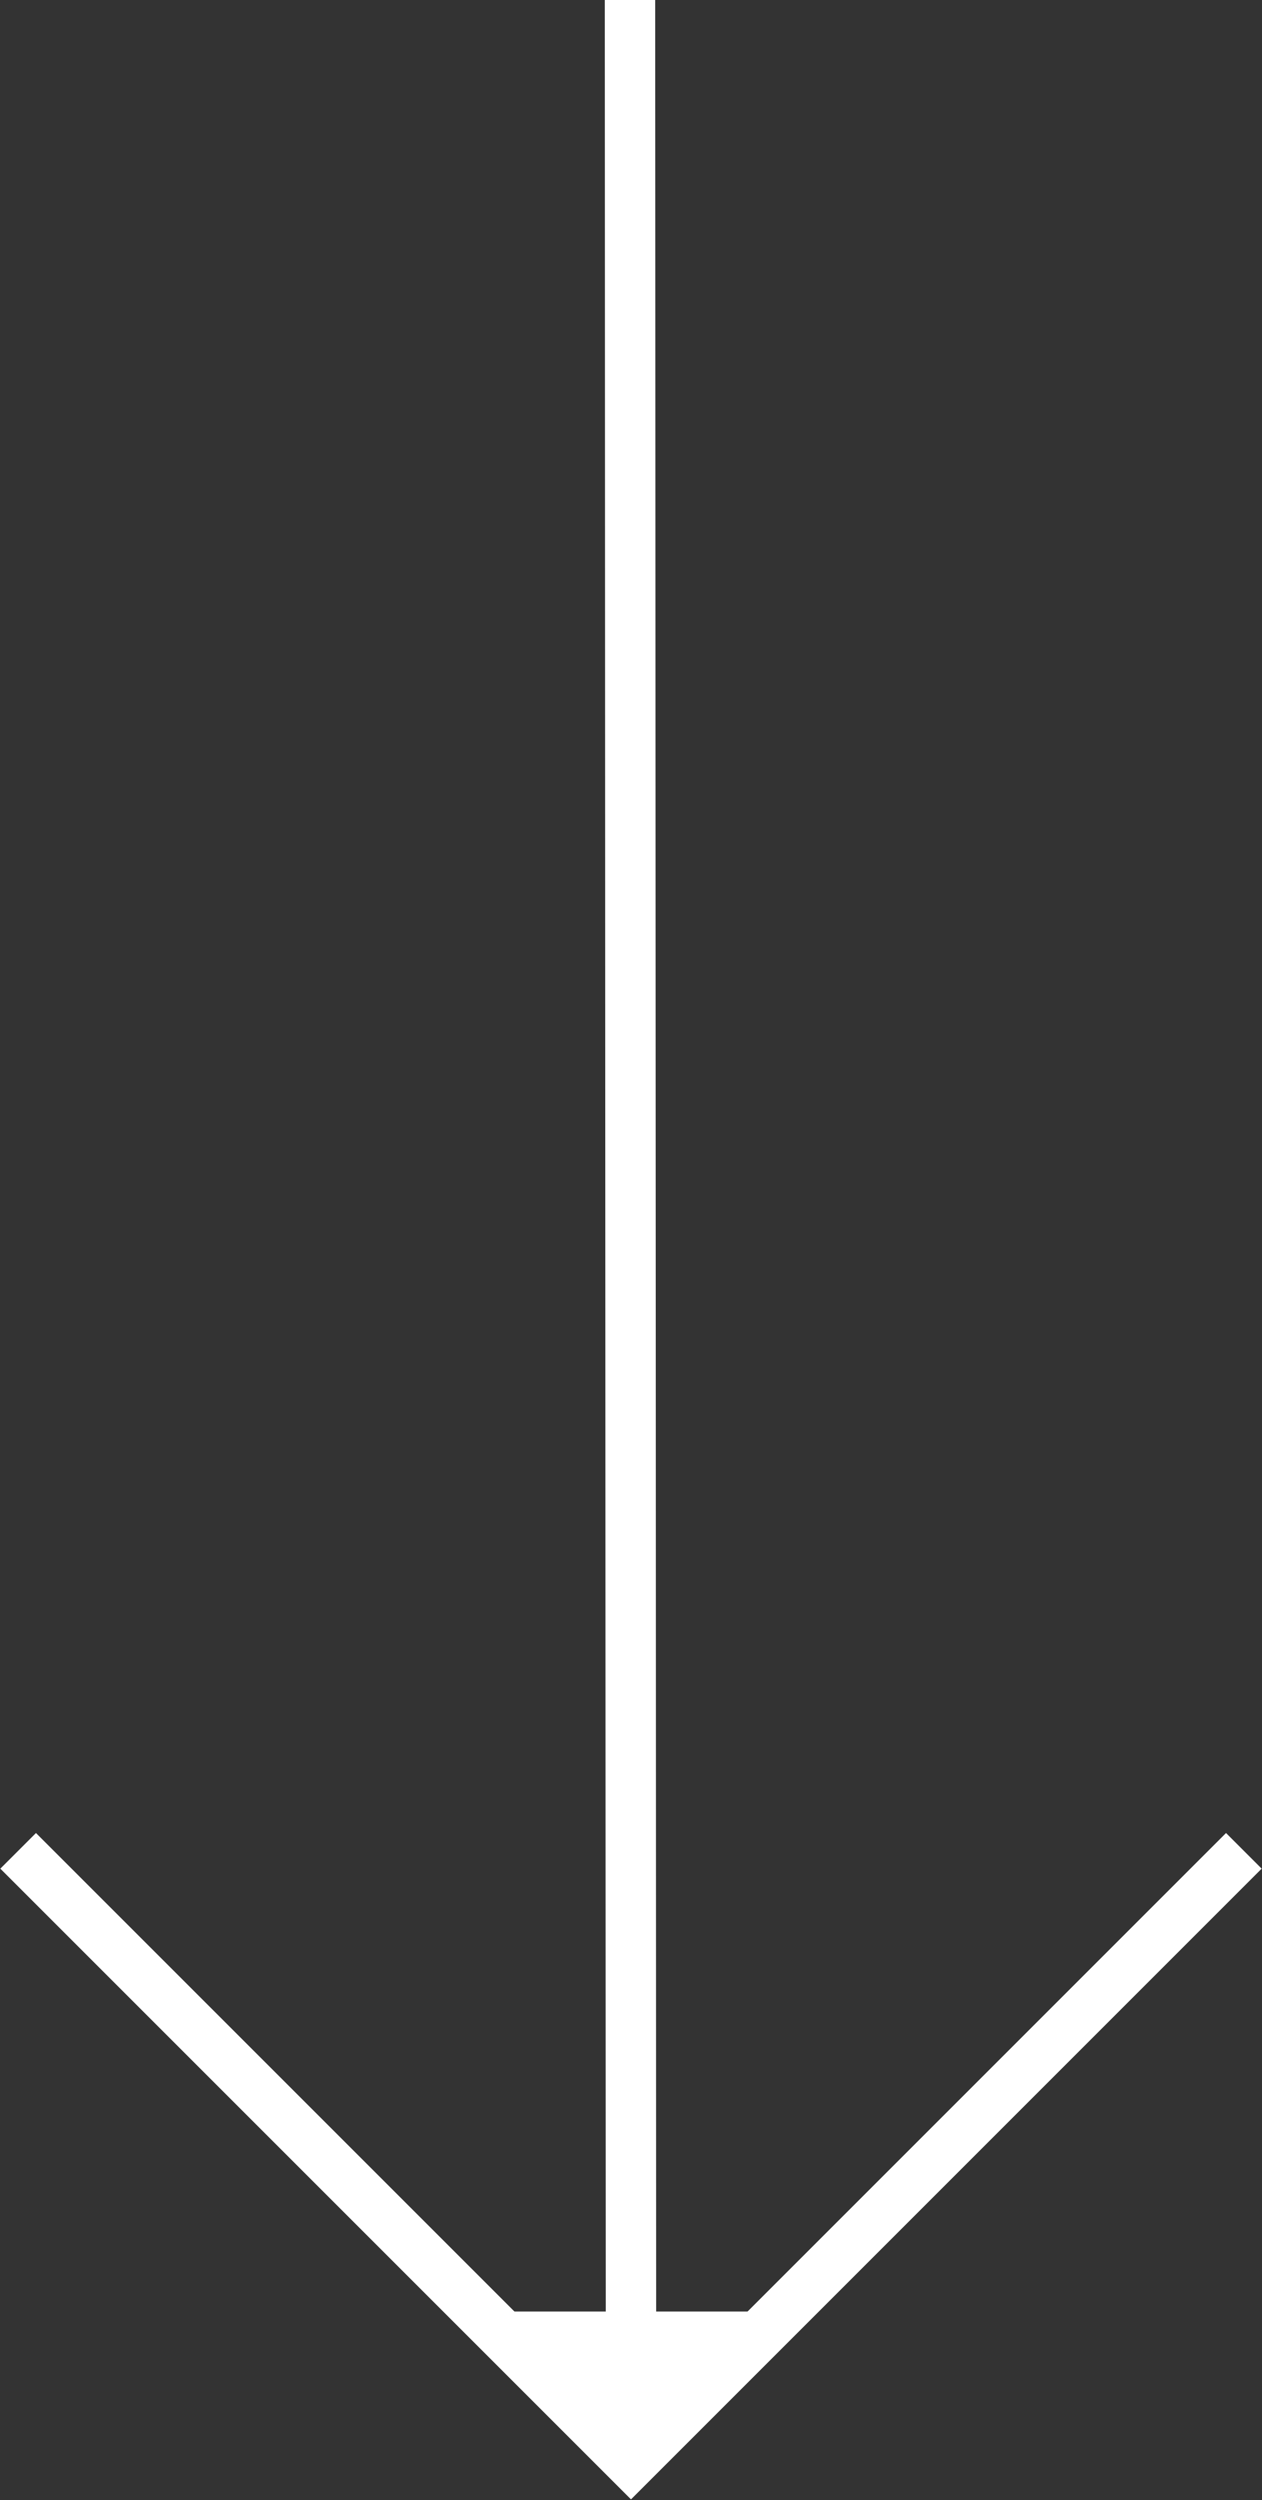
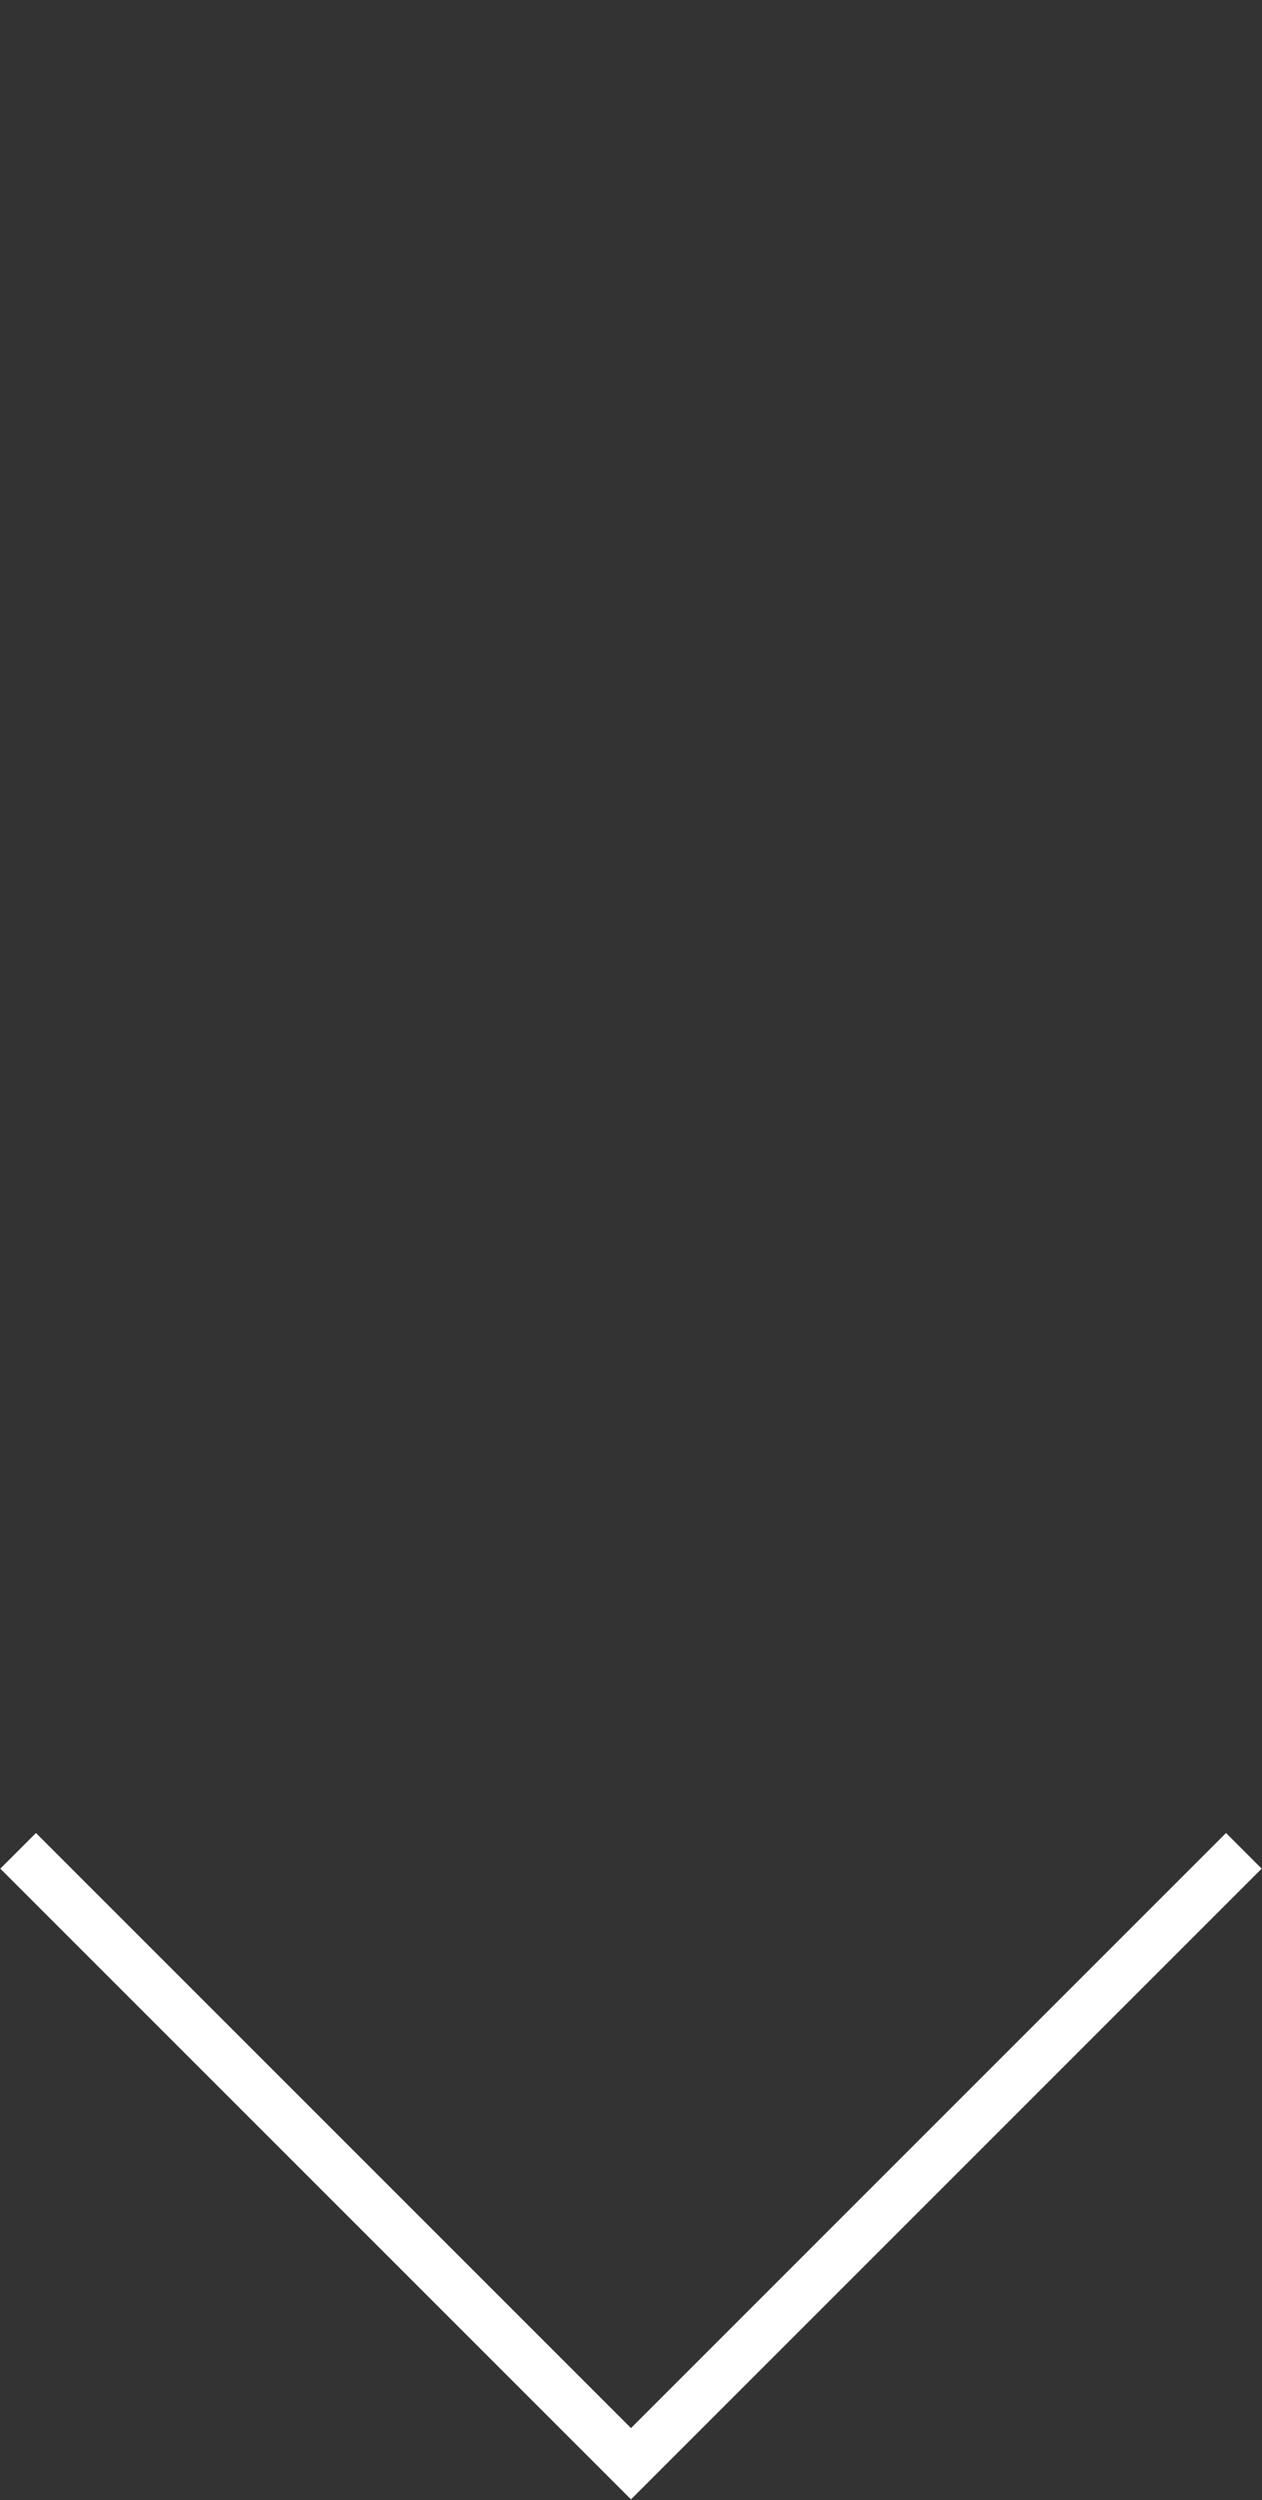
<svg xmlns="http://www.w3.org/2000/svg" id="_レイヤー_2" viewBox="0 0 12.52 24.8">
  <rect x="0" y="0" width="12.52" height="24.8" fill="#333333" stroke="none" />
  <g id="_デザイン">
    <g>
-       <line x1="6.26" y1="24.01" x2="6.25" y2="0" style="fill:none; stroke:#fff; stroke-miterlimit:10; stroke-width:.5px;" />
      <polyline points="12.34 18.36 6.26 24.44 .18 18.36" style="fill:none; stroke:#fff; stroke-miterlimit:10; stroke-width:.5px;" />
-       <polygon points="6.26 24.44 7.78 22.93 4.74 22.93 6.26 24.44" style="fill:#fff;" />
    </g>
  </g>
</svg>